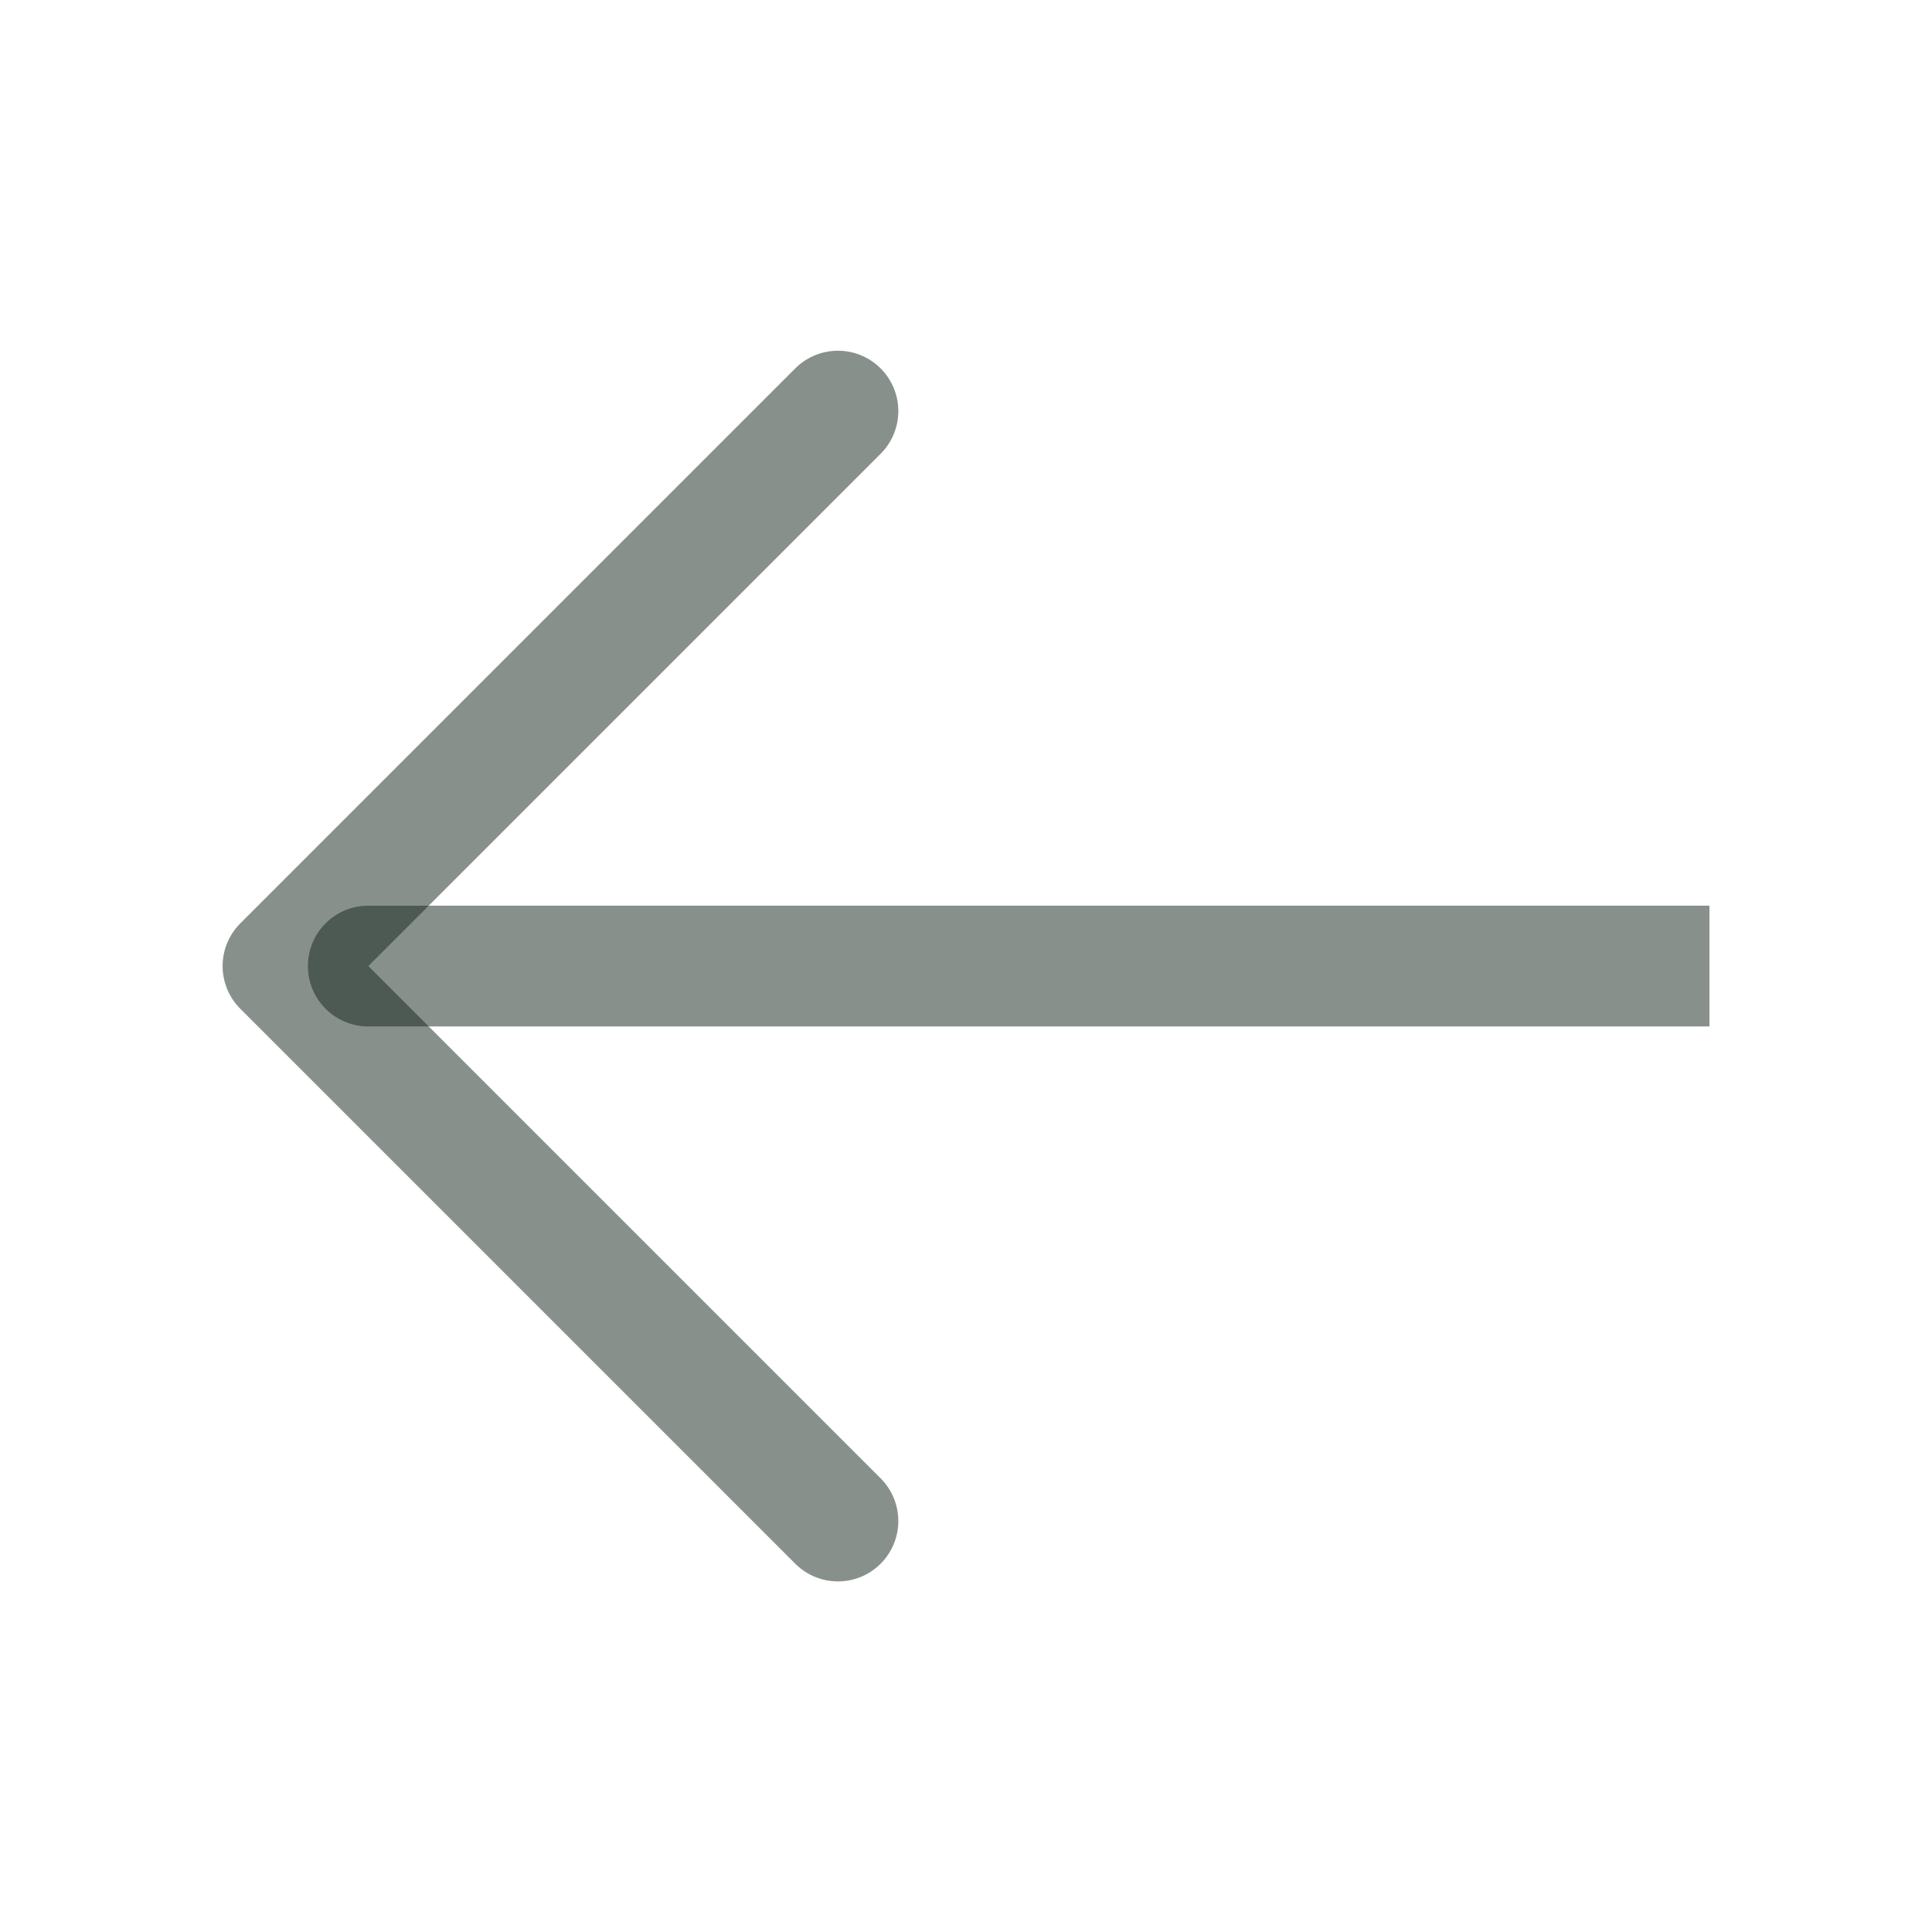
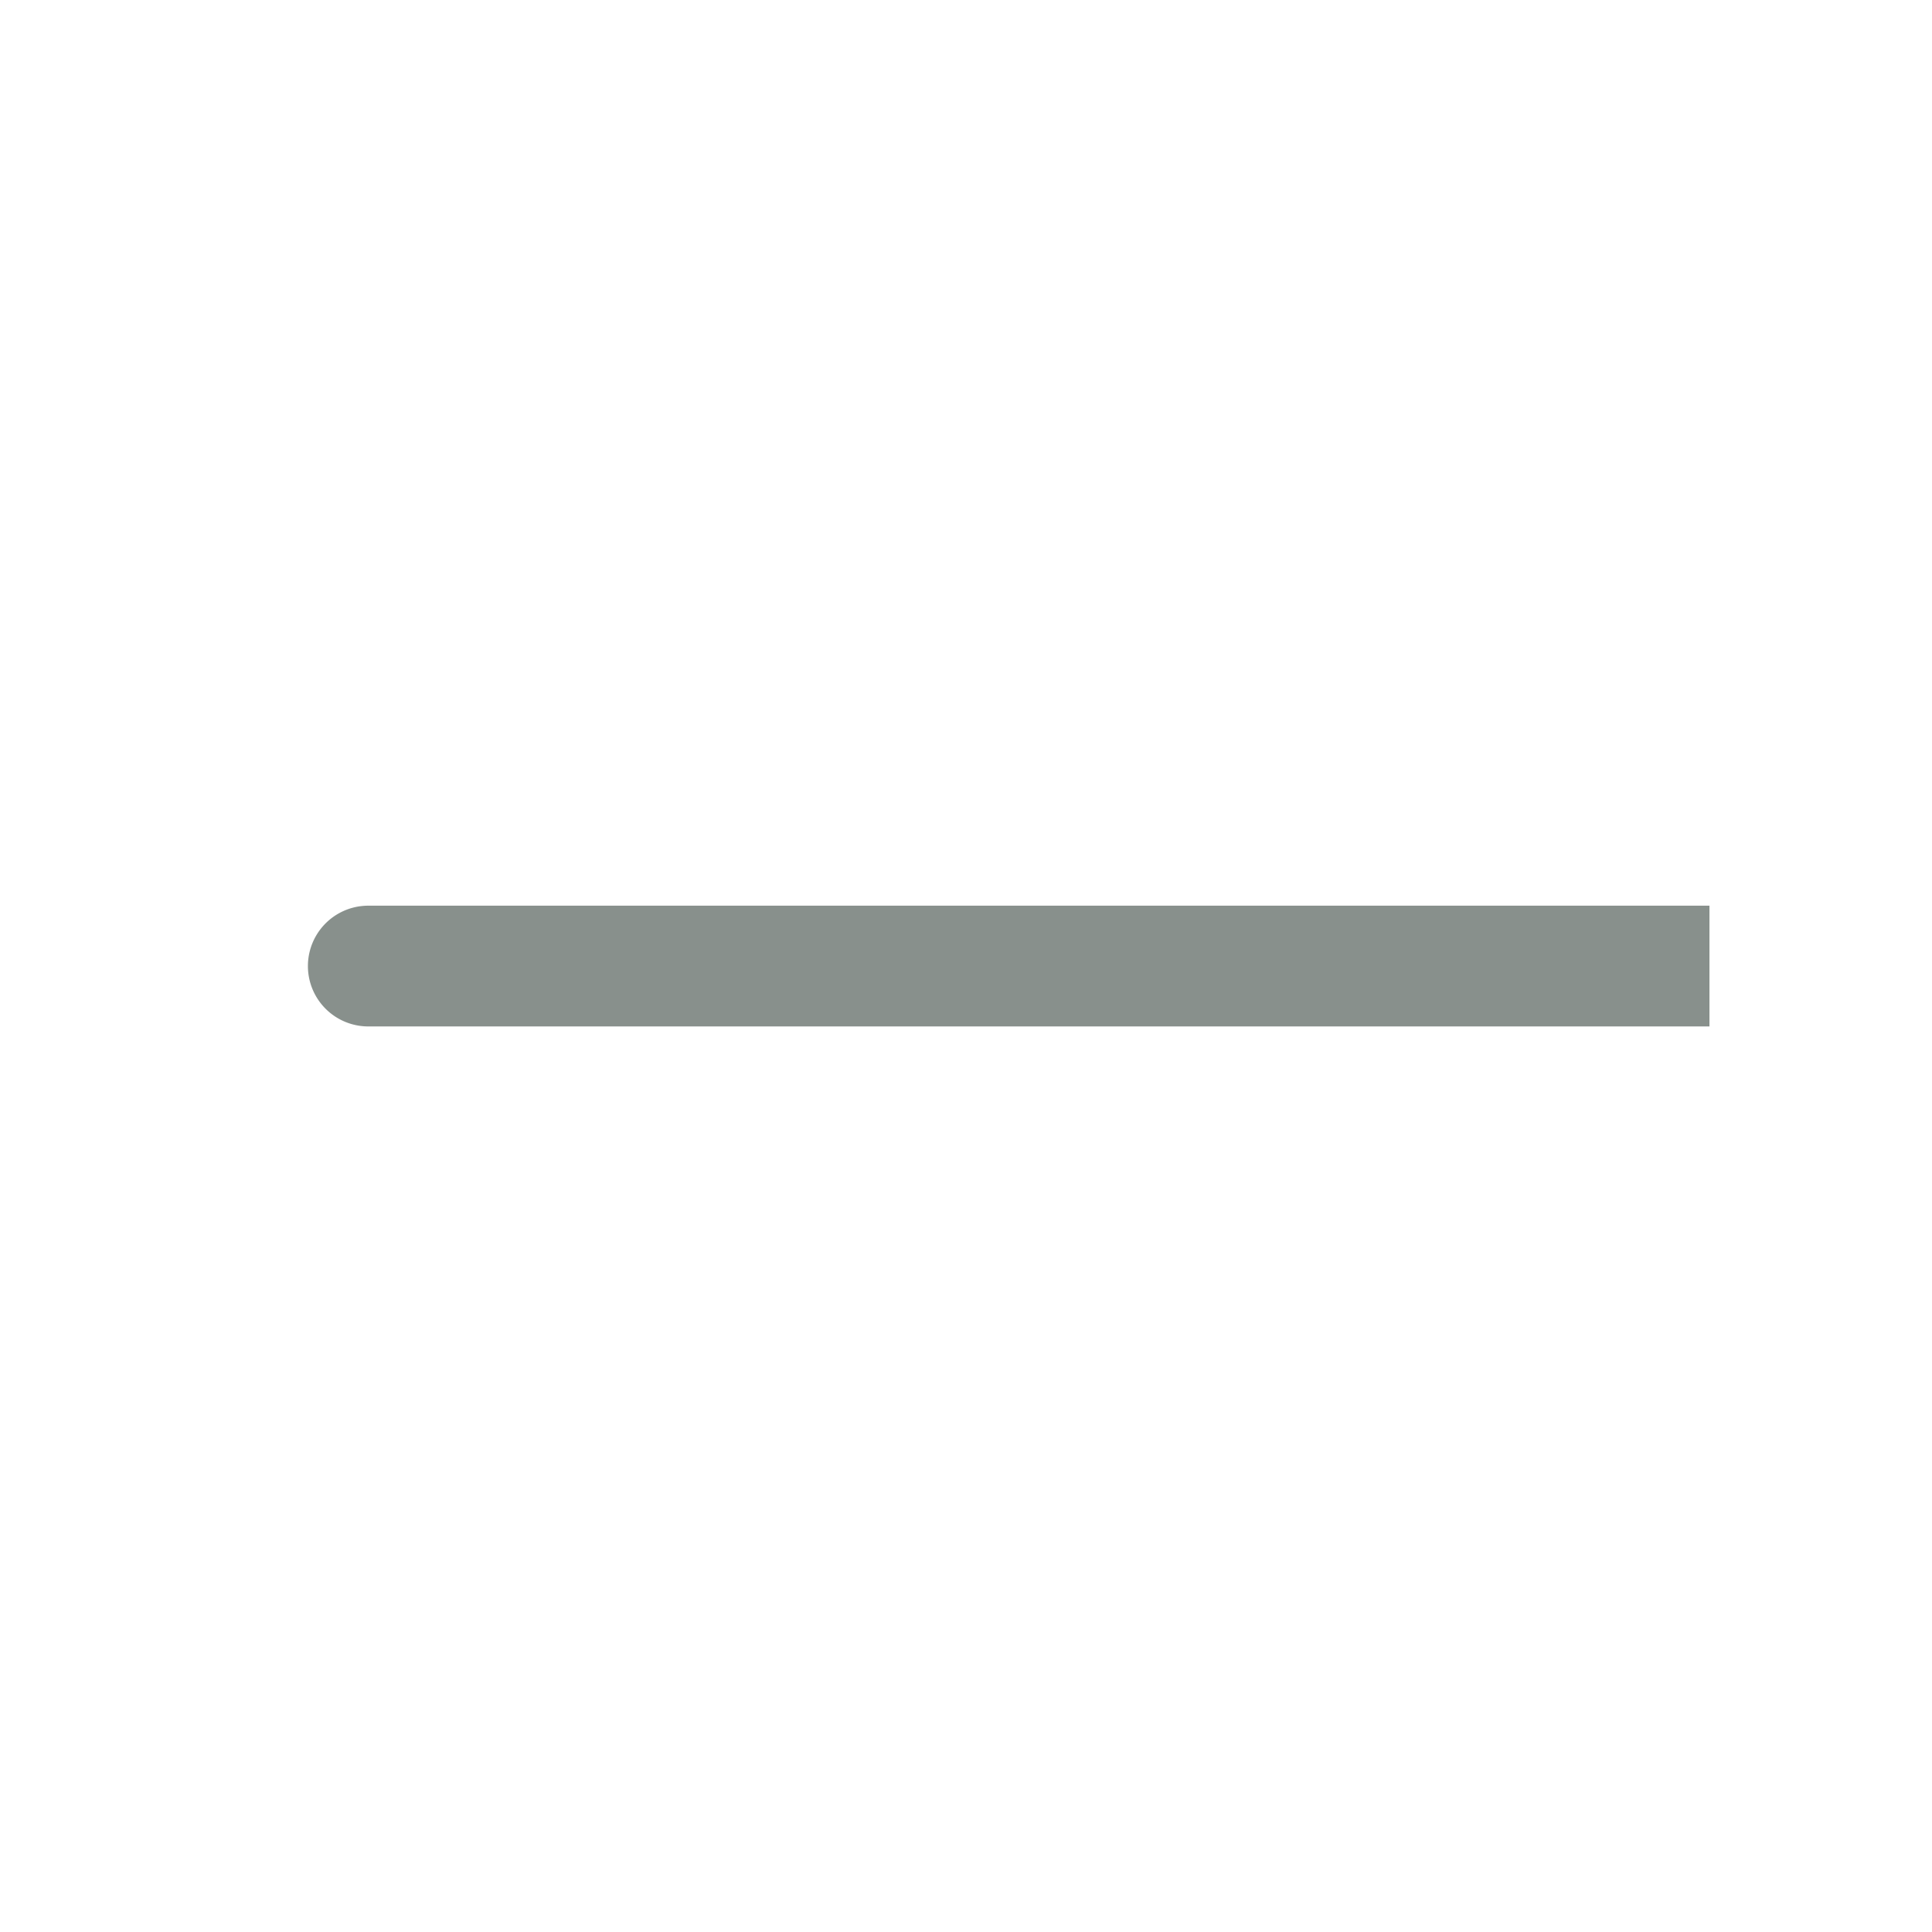
<svg xmlns="http://www.w3.org/2000/svg" width="32" height="32" fill="none">
-   <path d="M27.314 17.001h1v-2h-1v2Zm-21.214-2a1 1 0 1 0 0 2v-2Zm21.214 0H6.1v2h21.214v-2Z" fill="#12231A" fill-opacity=".5" />
-   <path d="m13.879 25.193-9.192-9.192 9.192-9.192" stroke="#12231A" stroke-opacity=".5" stroke-width="2" stroke-linecap="round" stroke-linejoin="round" />
+   <path d="M27.314 17.001h1v-2h-1v2Zm-21.214-2a1 1 0 1 0 0 2v-2Zm21.214 0H6.1v2h21.214Z" fill="#12231A" fill-opacity=".5" />
</svg>